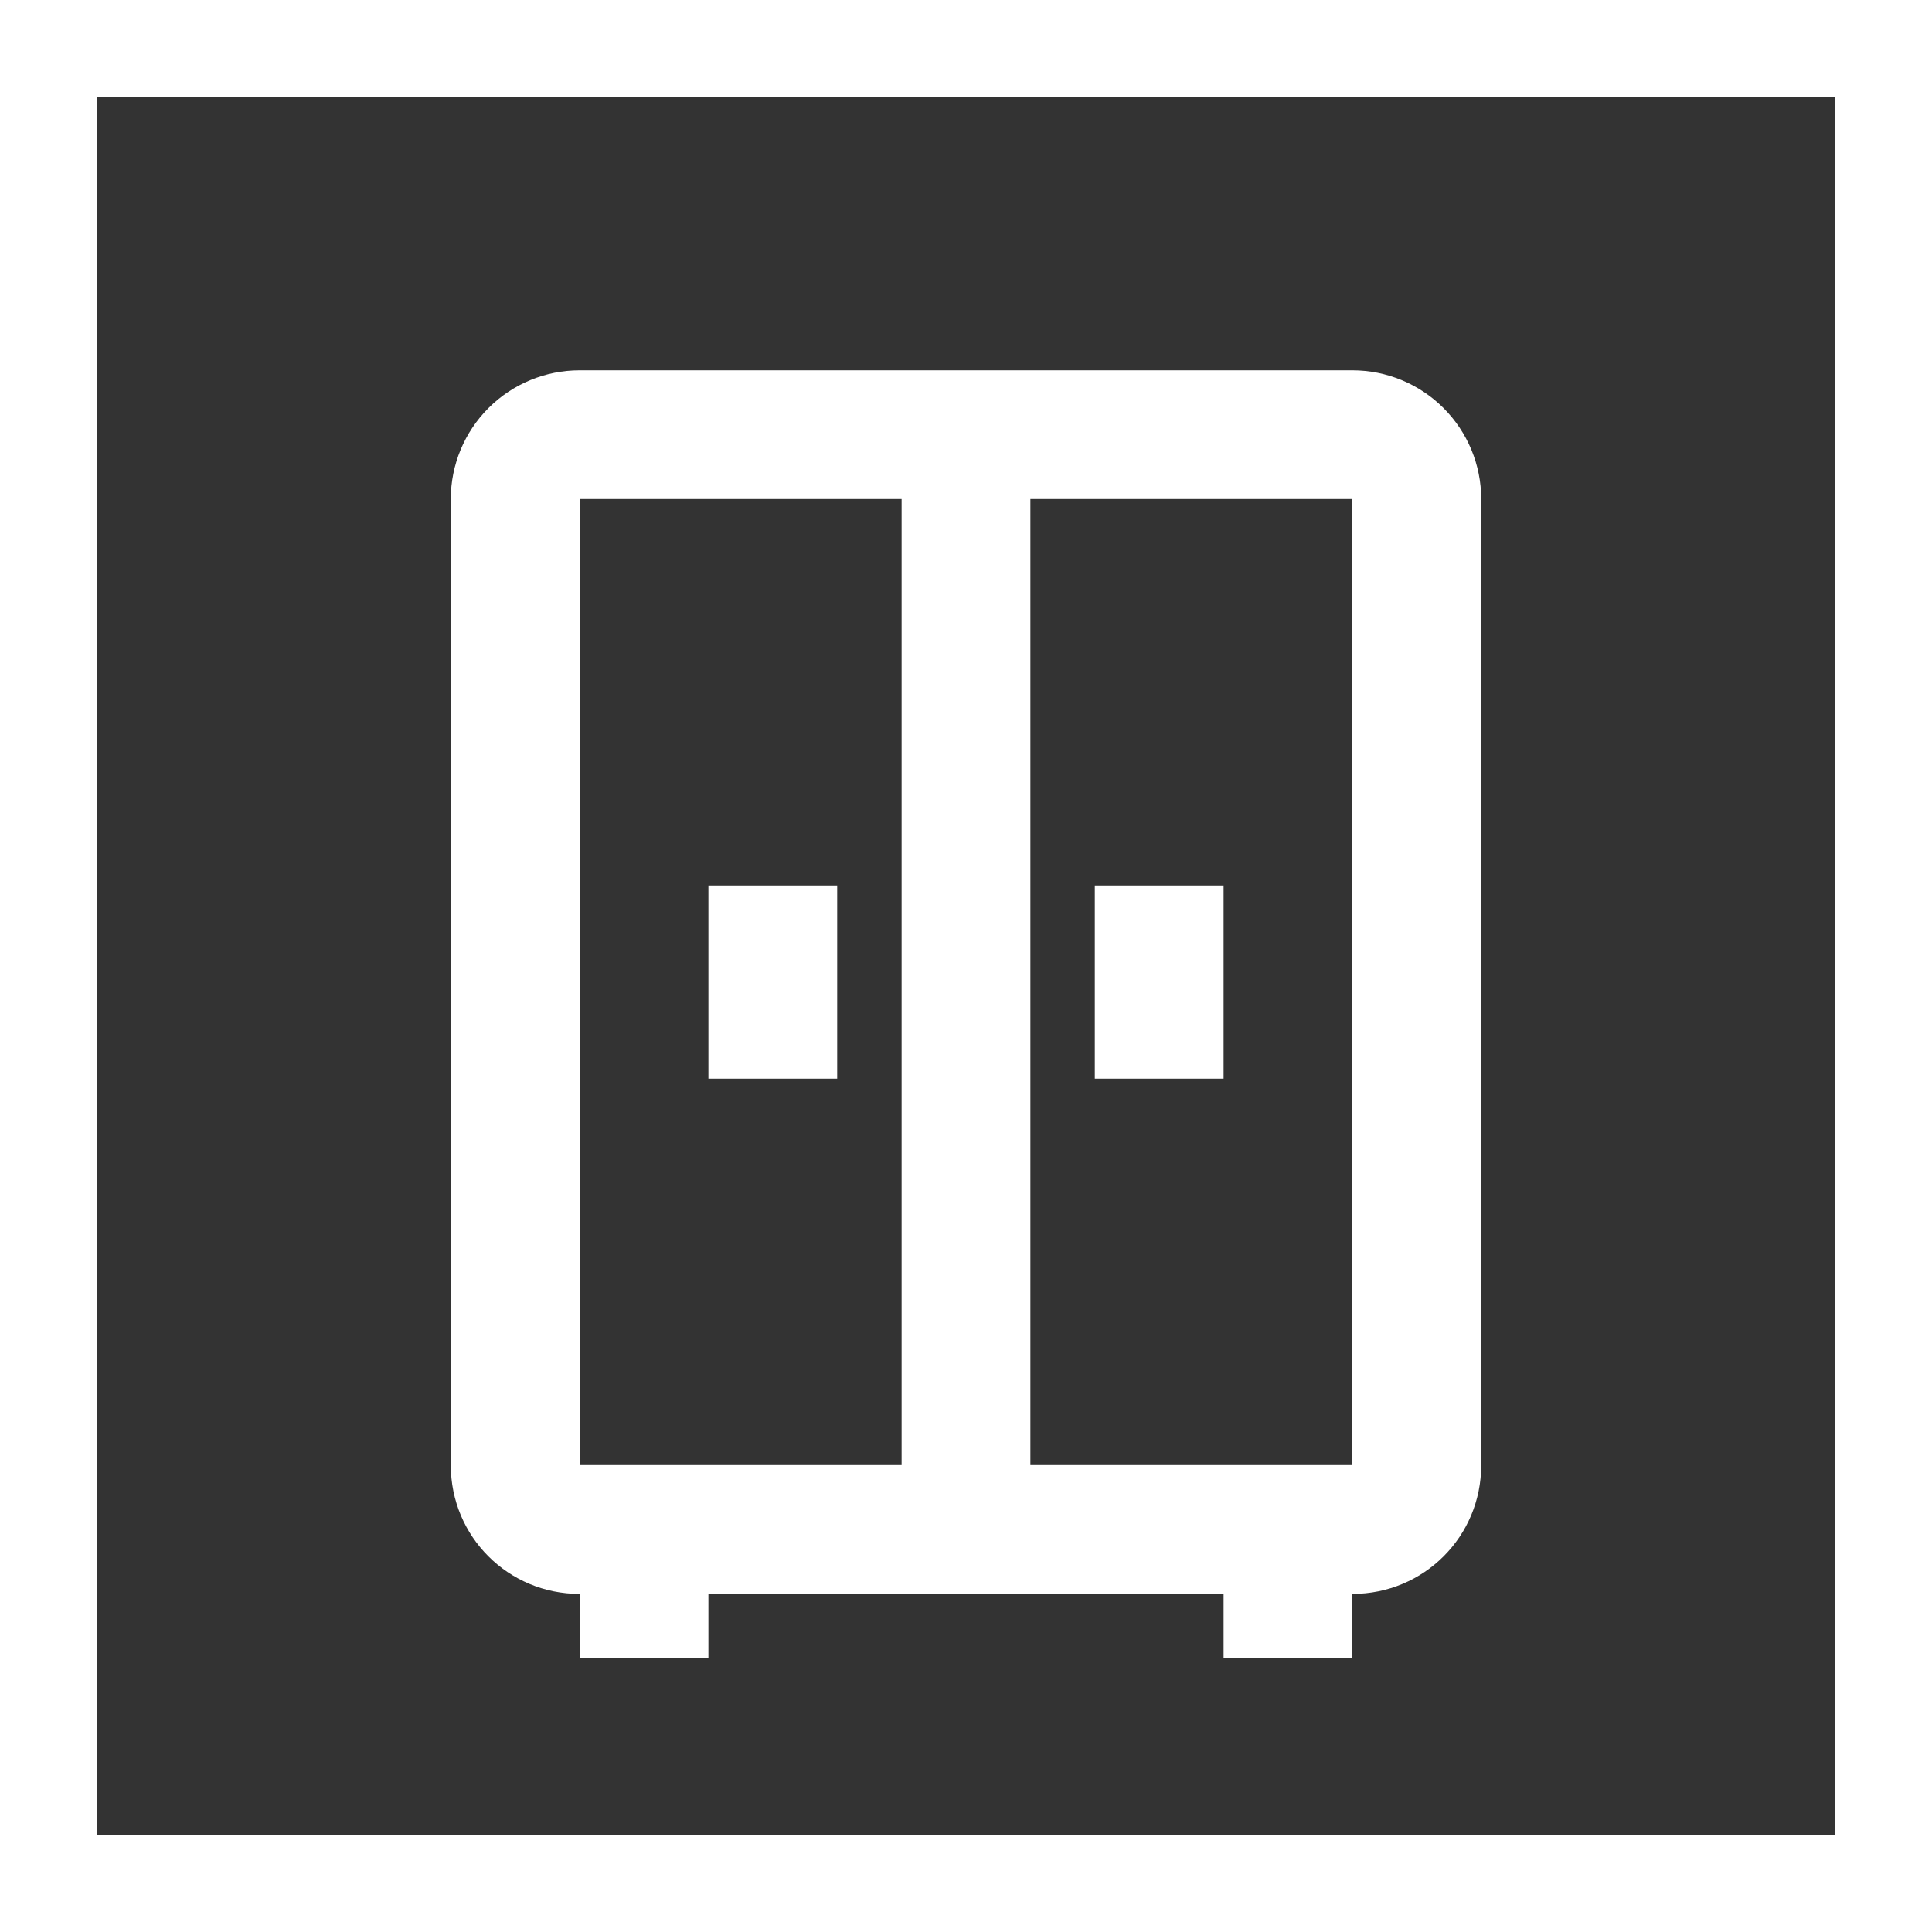
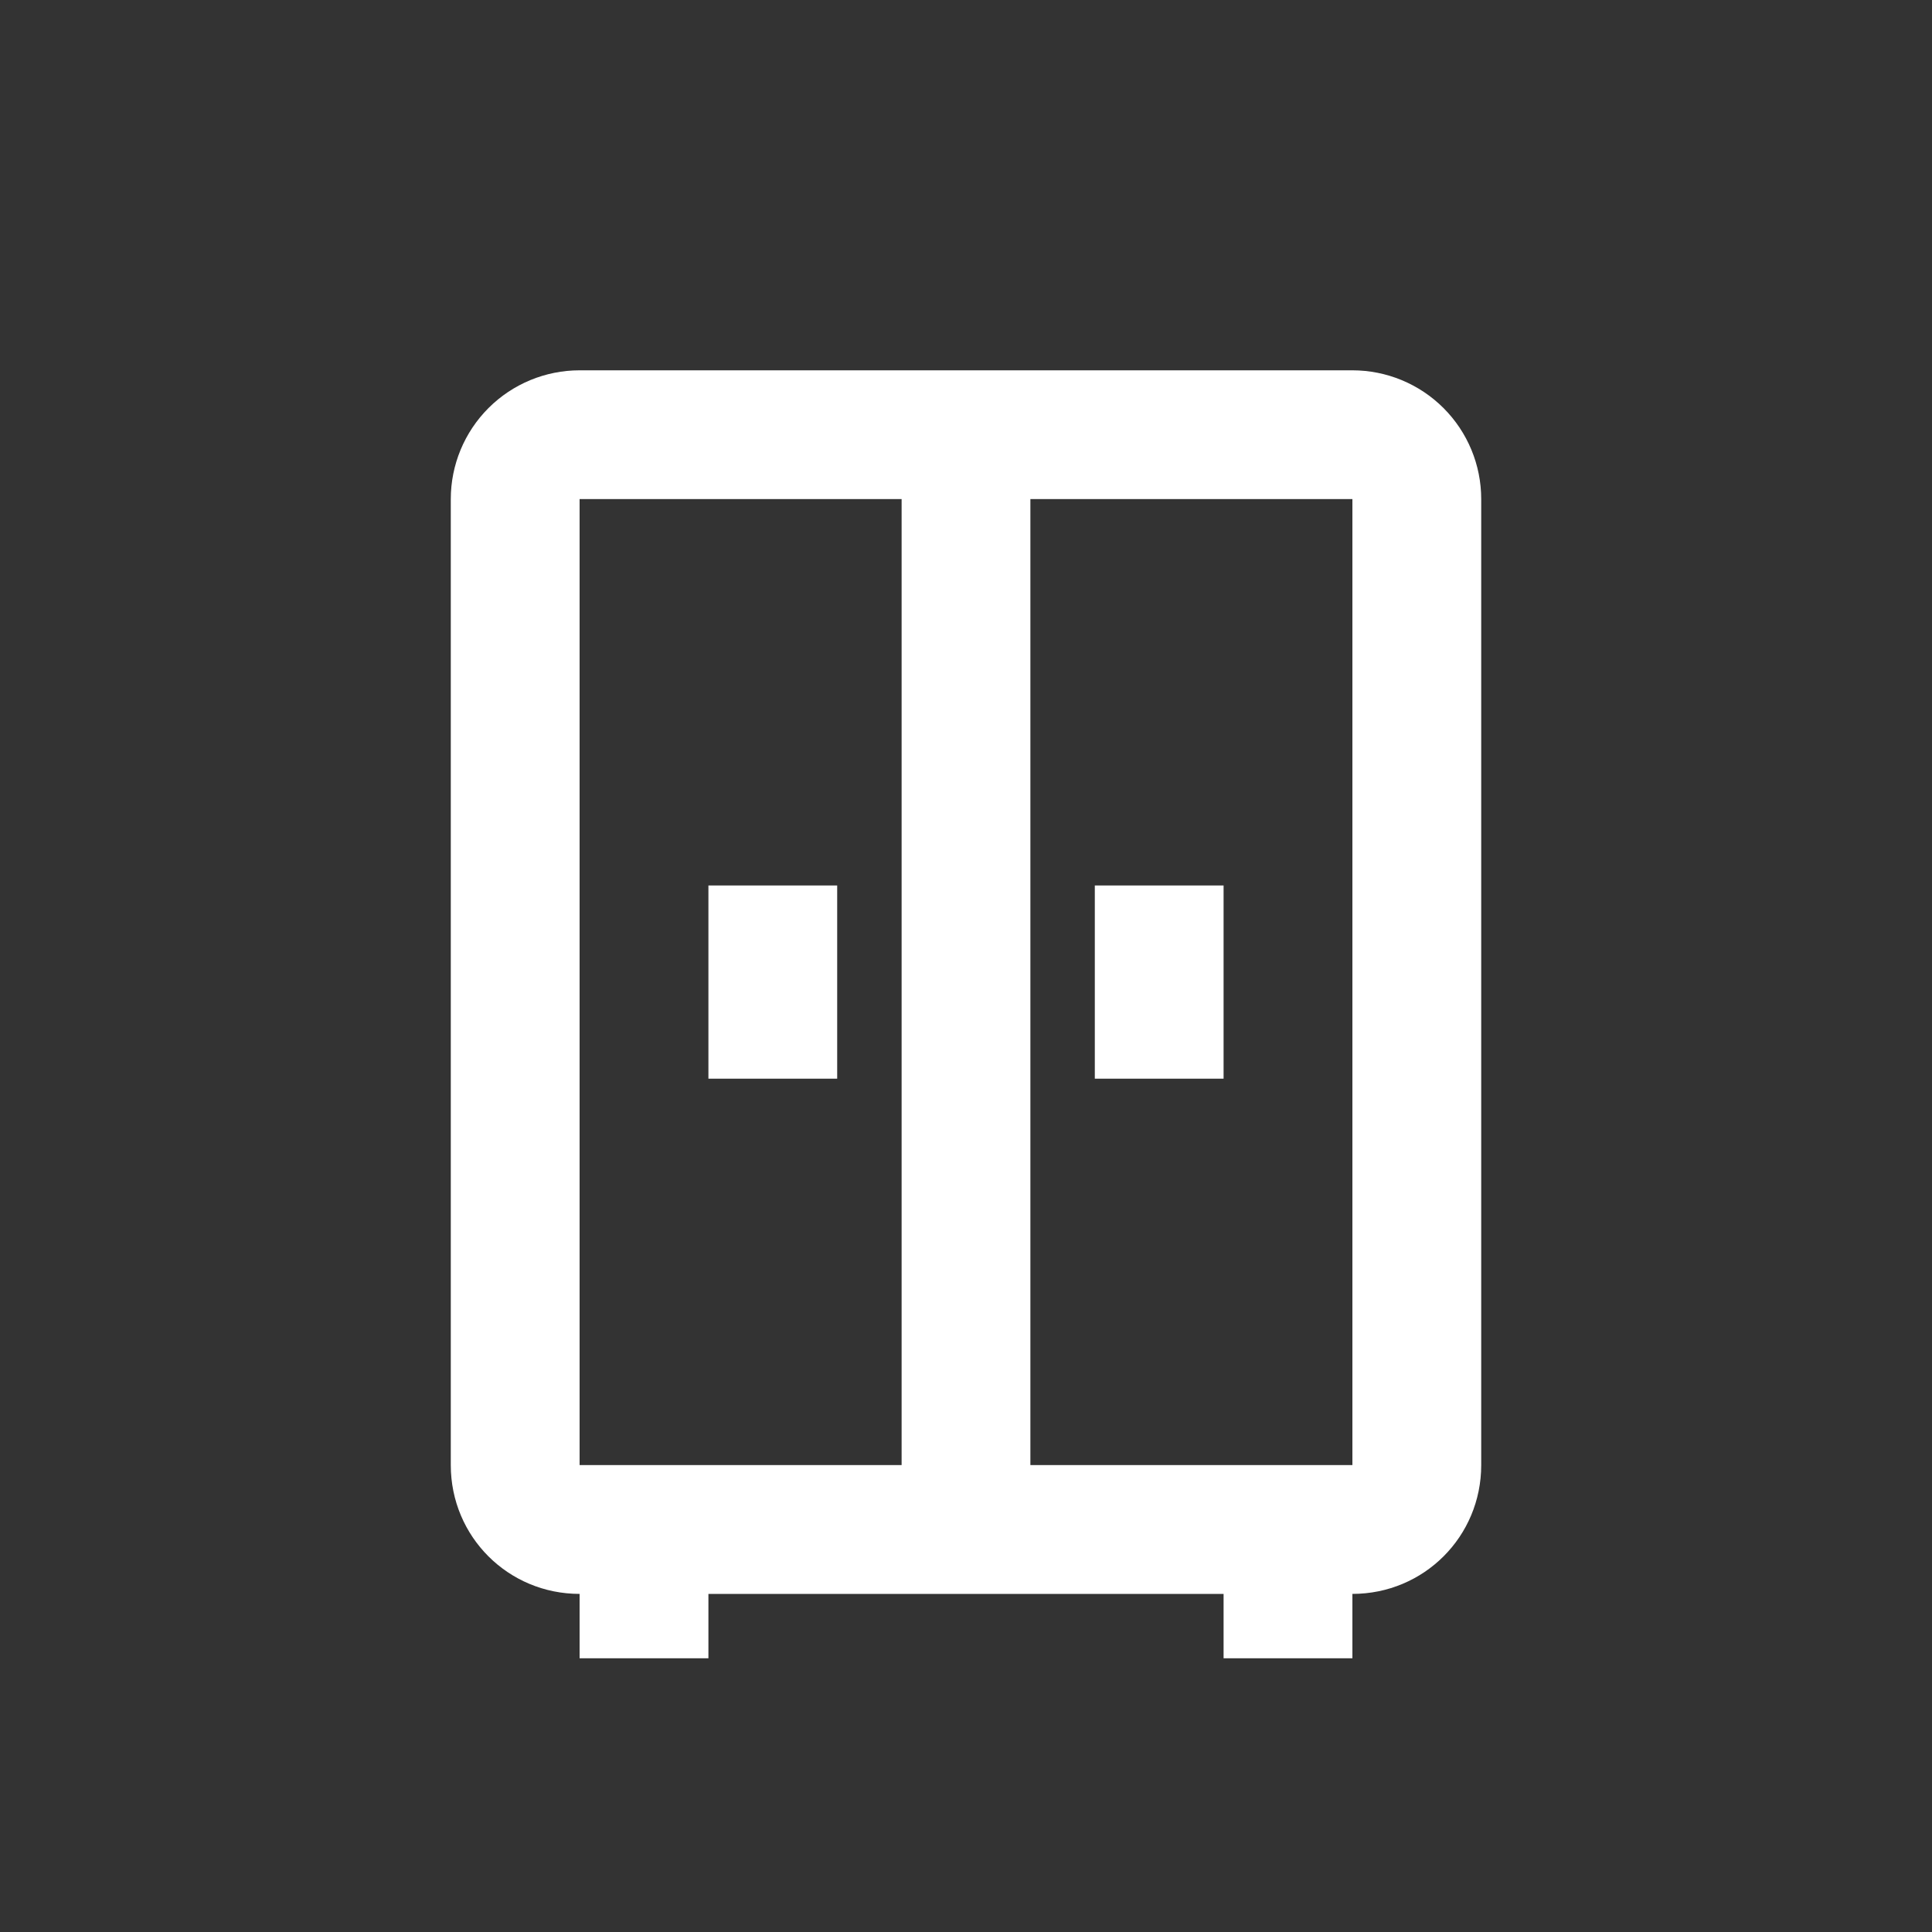
<svg xmlns="http://www.w3.org/2000/svg" width="40" height="40" viewBox="0 0 40 40" fill="none">
  <rect x="0" y="0" width="40" height="40" fill="#333333" stroke="none" />
-   <rect x="1" y="1" width="38" height="38" stroke="white" stroke-width="2" />
  <path d="M12 7.667C11.293 7.667 10.614 7.948 10.114 8.448C9.614 8.948 9.333 9.626 9.333 10.333V30.333C9.333 31.813 10.52 33 12 33V34.333H14.667V33H25.333V34.333H28V33C29.48 33 30.667 31.813 30.667 30.333V10.333C30.667 9.626 30.386 8.948 29.886 8.448C29.386 7.948 28.707 7.667 28 7.667H12ZM12 10.333H18.667V30.333H12V10.333ZM21.333 10.333H28V30.333H21.333V10.333ZM14.667 18.333V22.333H17.333V18.333H14.667ZM22.667 18.333V22.333H25.333V18.333H22.667Z" fill="white" />
</svg>